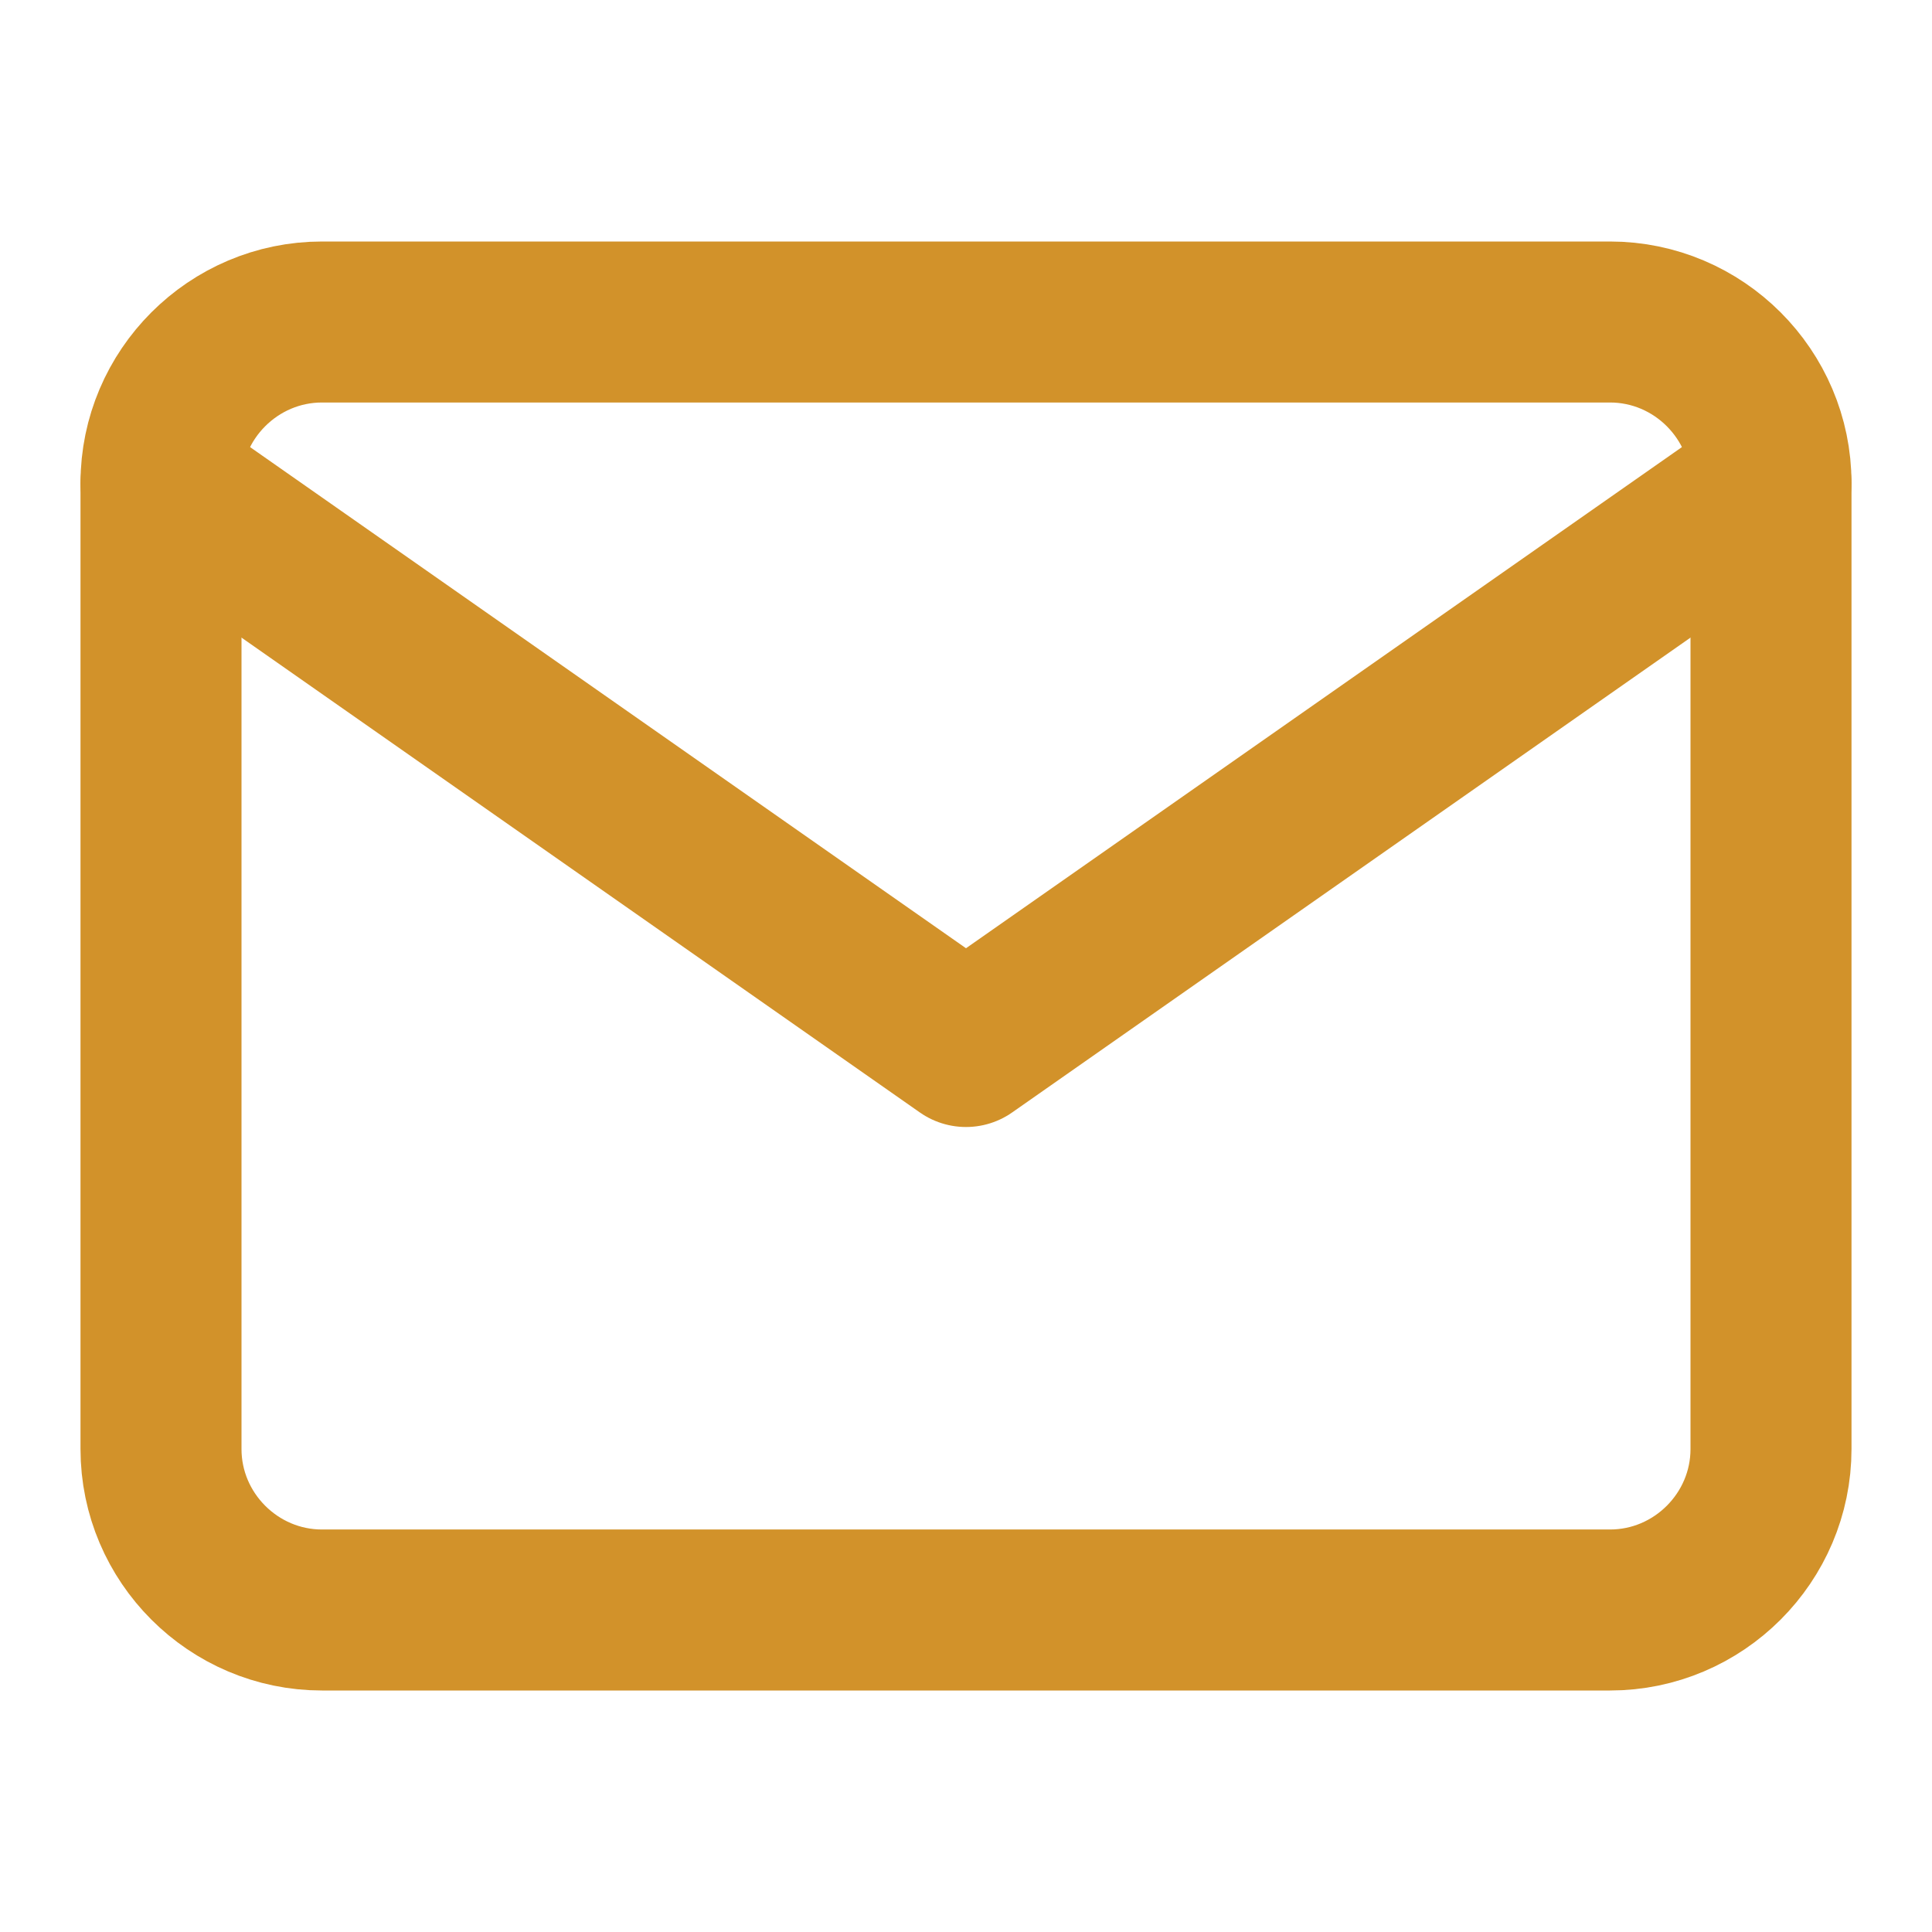
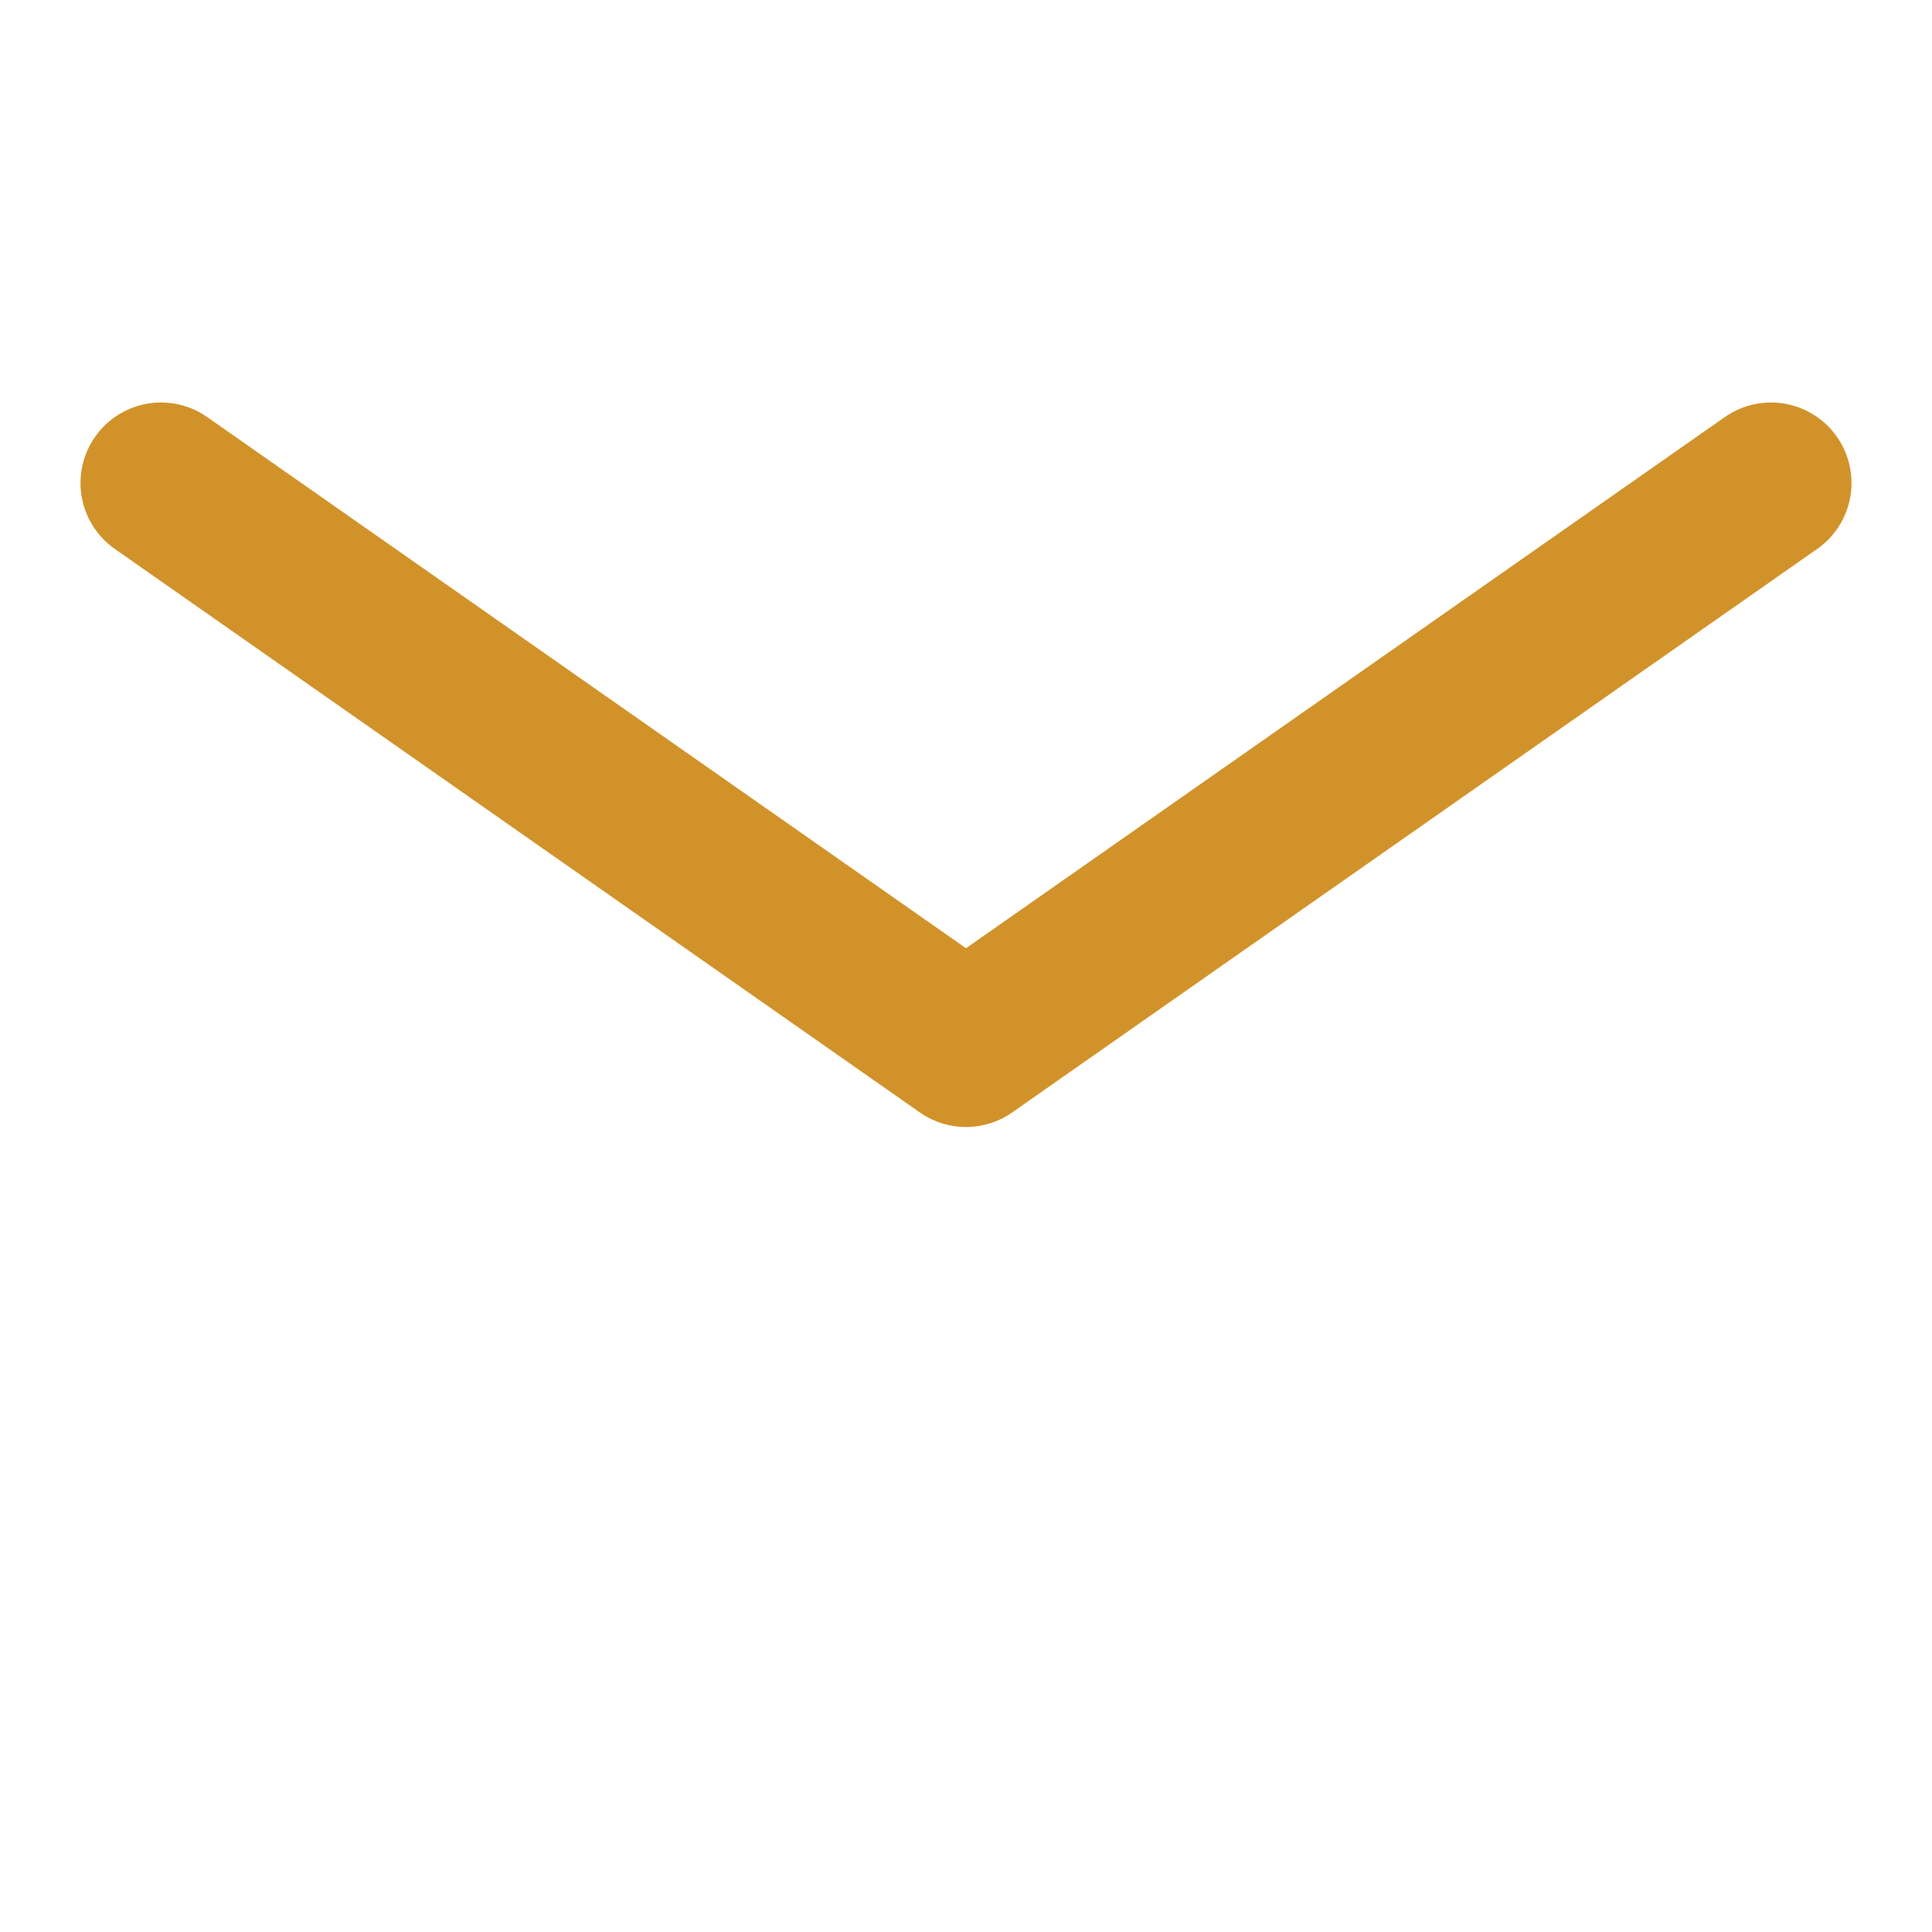
<svg xmlns="http://www.w3.org/2000/svg" width="24" height="24" viewBox="0 0 24 24" fill="none">
-   <path d="M4 4H20C21.1 4 22 4.9 22 6V18C22 19.1 21.1 20 20 20H4C2.9 20 2 19.1 2 18V6C2 4.9 2.9 4 4 4Z" stroke="#D2922A" stroke-width="2" stroke-linecap="round" stroke-linejoin="round" />
  <path d="M22 6L12 13L2 6" stroke="#D2922A" stroke-width="2" stroke-linecap="round" stroke-linejoin="round" />
</svg>